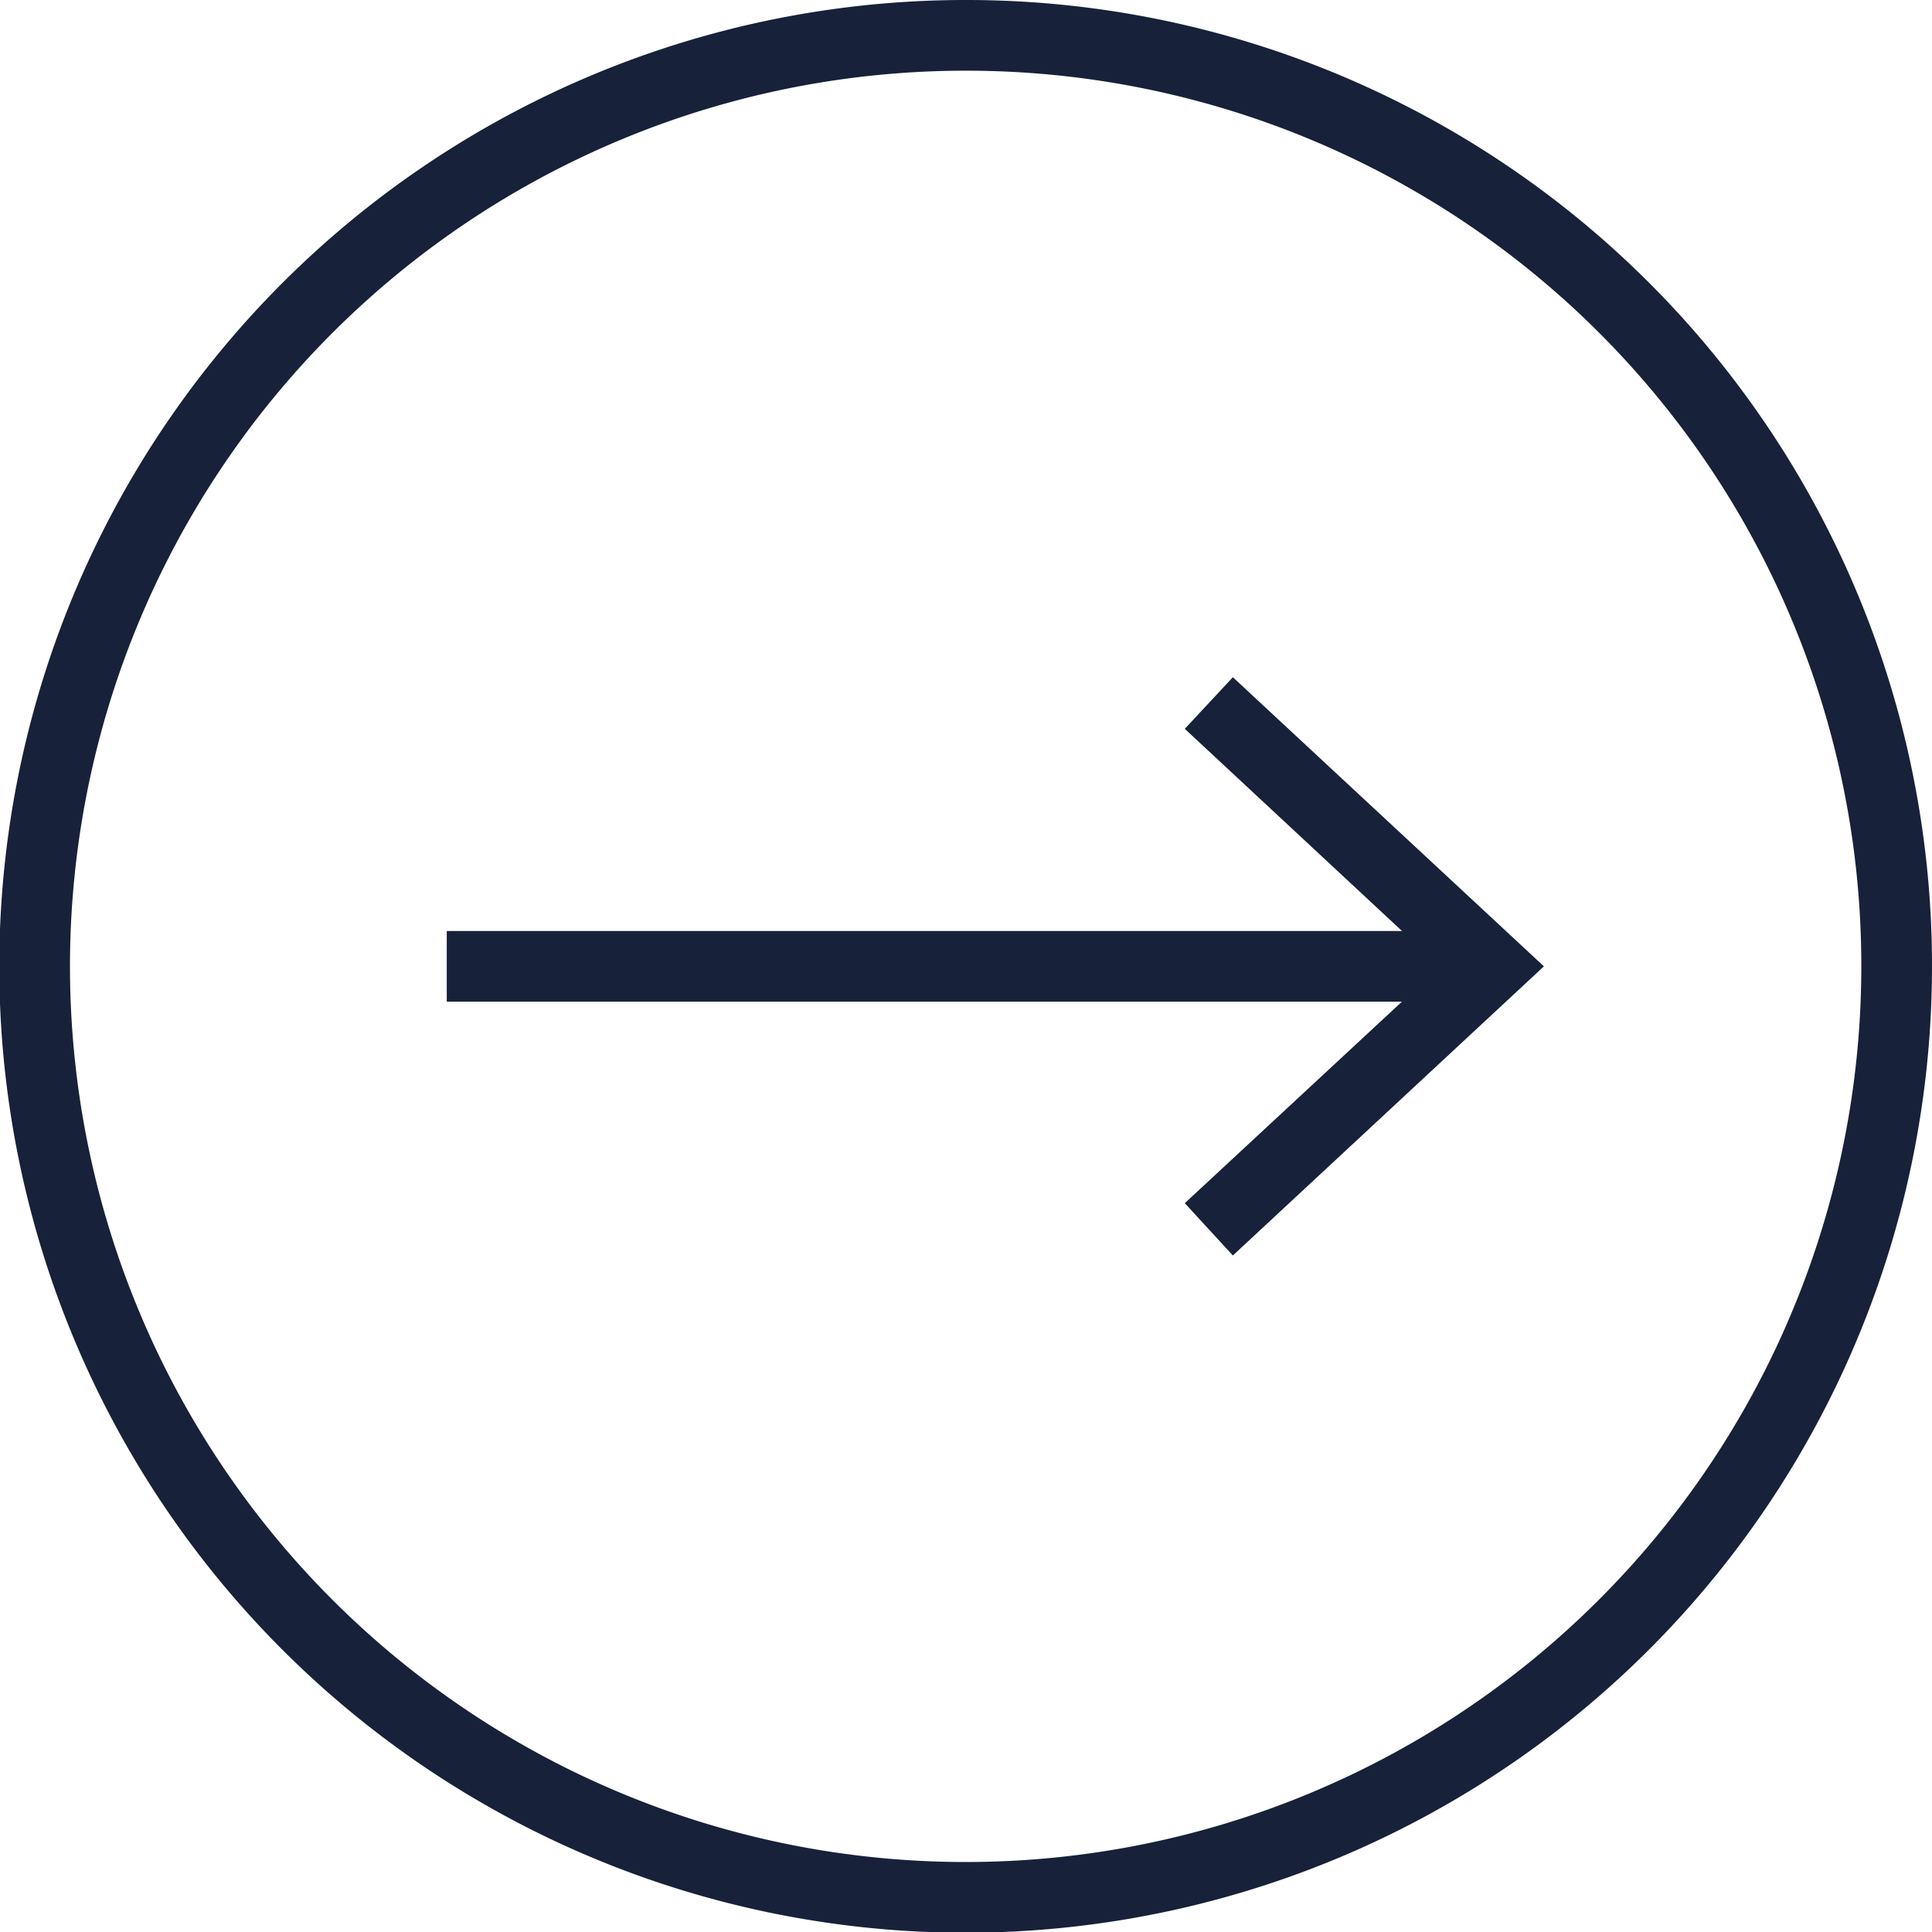
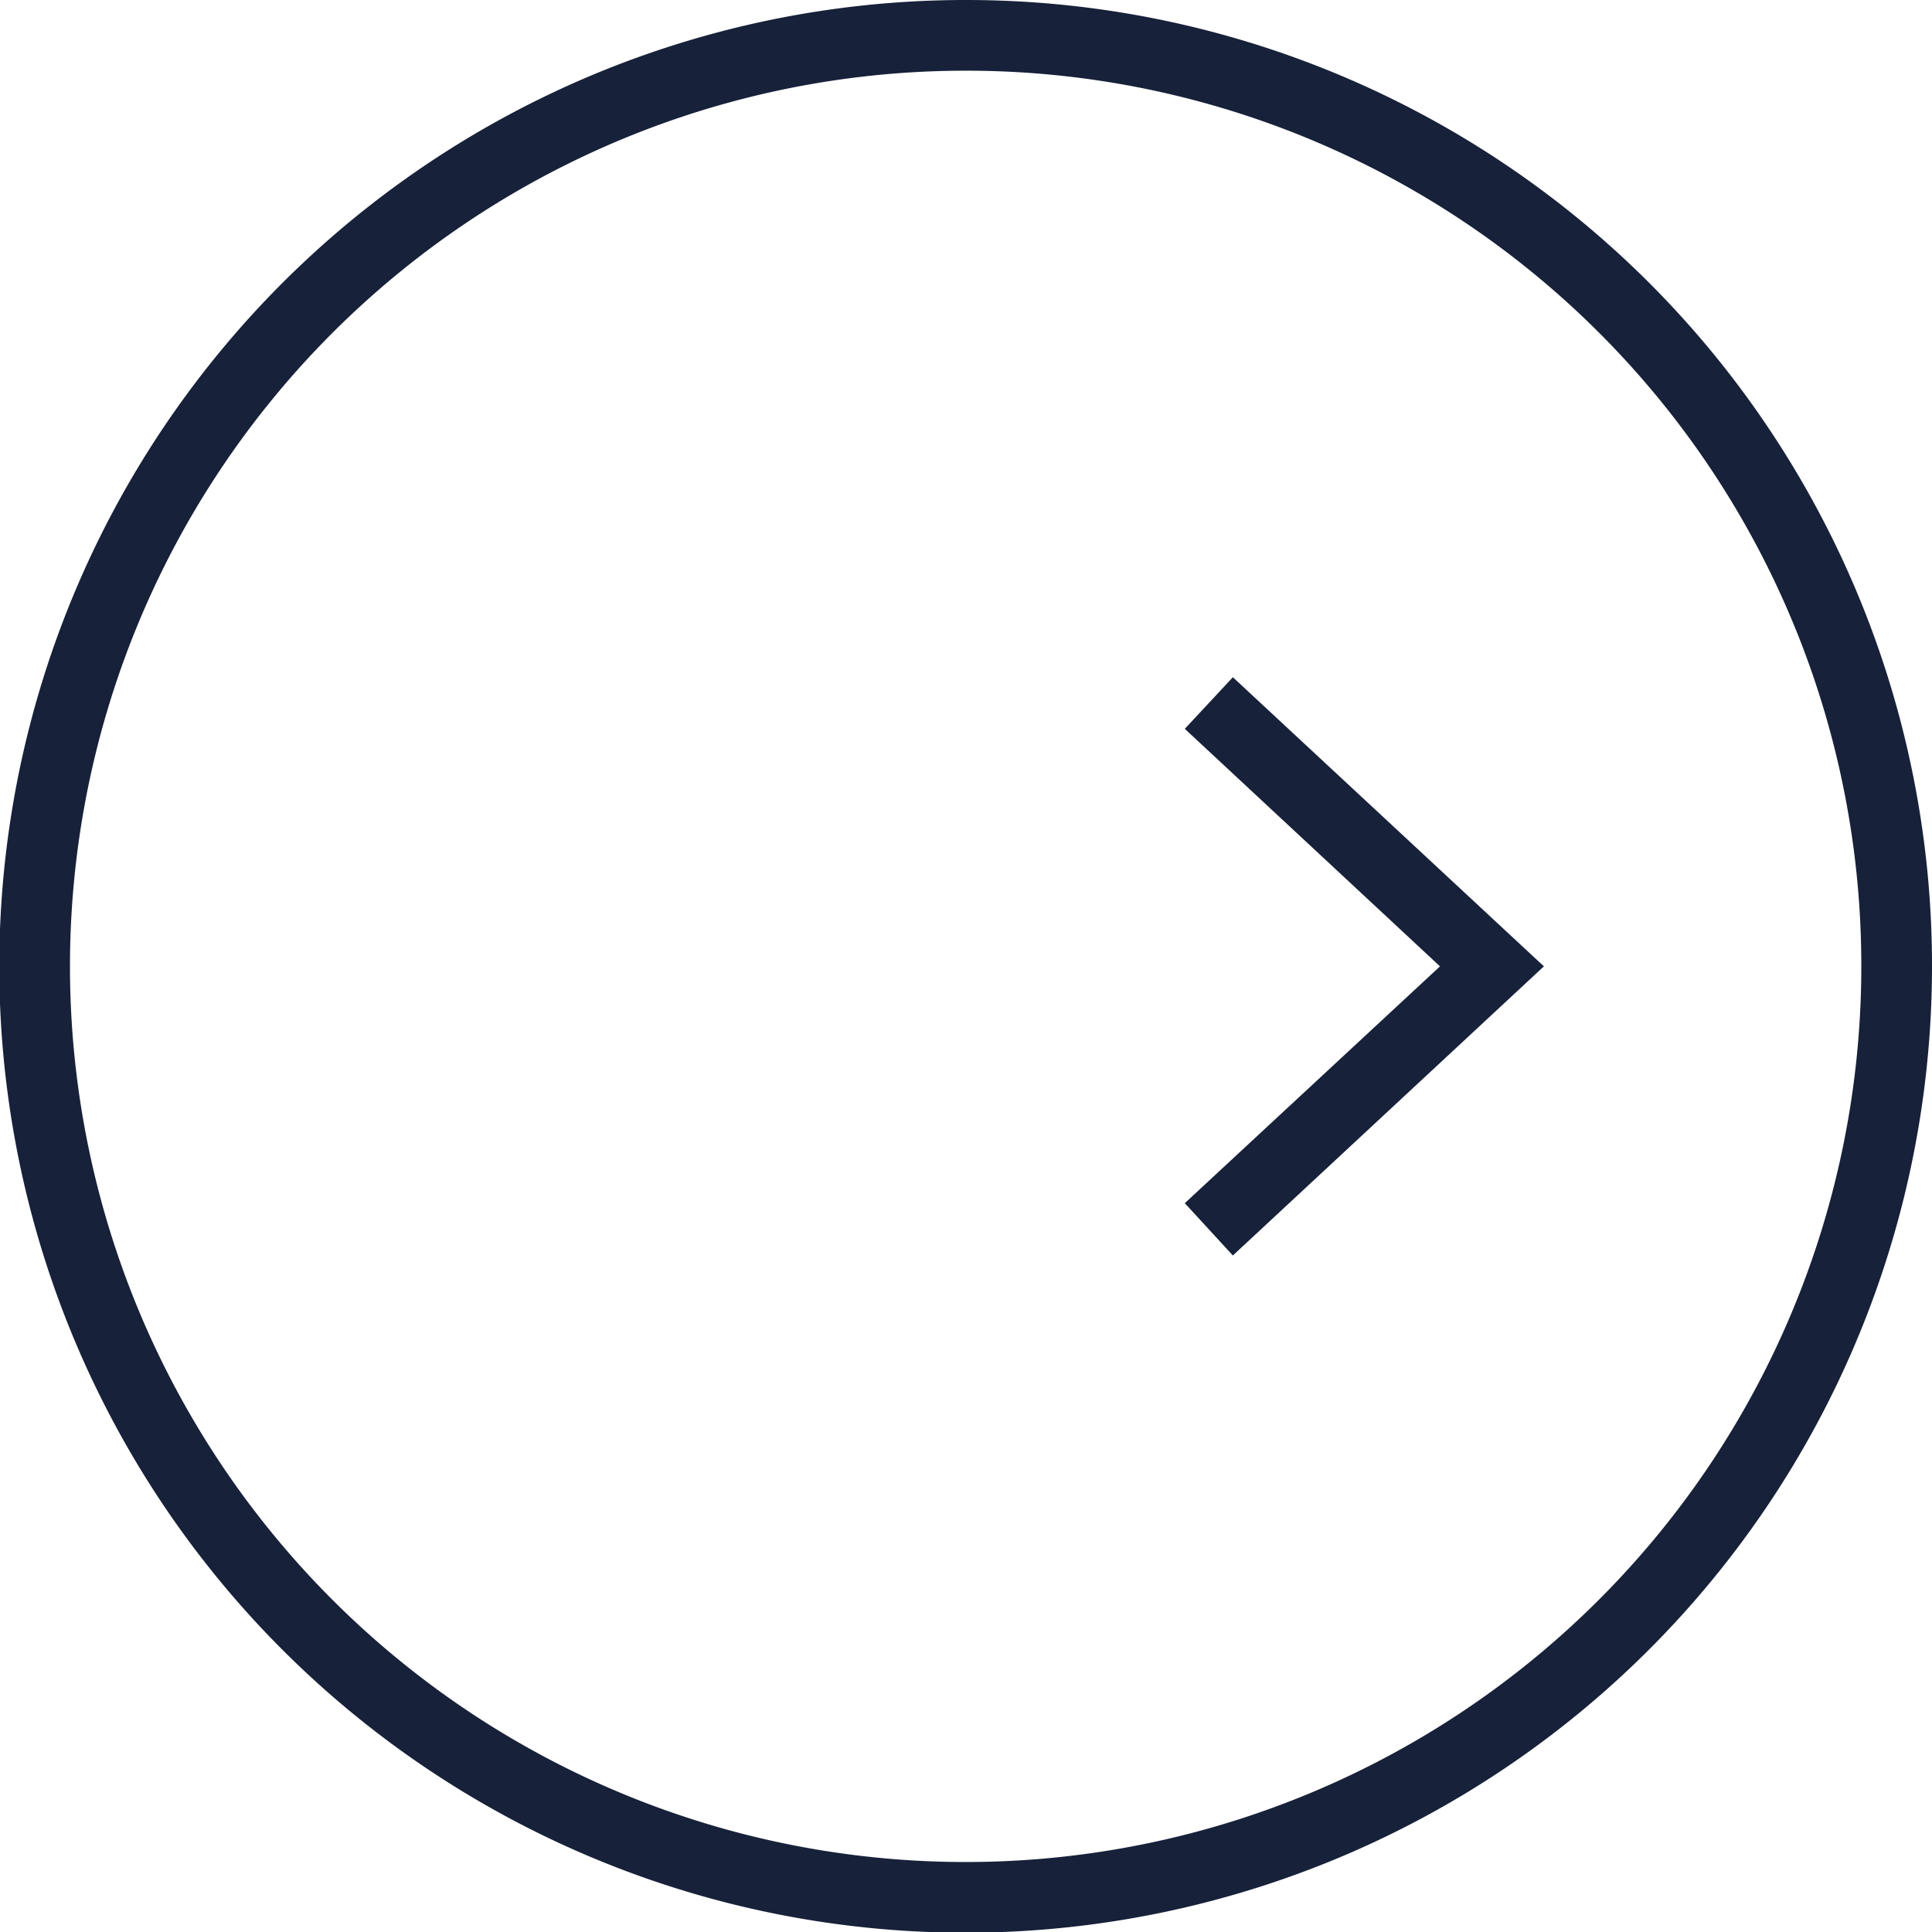
<svg xmlns="http://www.w3.org/2000/svg" viewBox="0 0 27.33 27.33">
  <defs>
    <style>.cls-1{fill:none;stroke:#172139;stroke-miterlimit:10;}.cls-2{fill:#172139;}</style>
  </defs>
  <g id="レイヤー_2" data-name="レイヤー 2">
    <g id="レイヤー_1-2" data-name="レイヤー 1">
      <path class="cls-1" d="M26.83,13.67A13.17,13.17,0,1,1,13.67.5,13.16,13.16,0,0,1,26.83,13.67Z" />
-       <line class="cls-1" x1="6.32" y1="13.67" x2="20.75" y2="13.67" />
      <polygon class="cls-2" points="17.44 17.76 16.76 17.02 20.37 13.67 16.76 10.31 17.44 9.58 21.84 13.67 17.44 17.76" />
    </g>
  </g>
</svg>